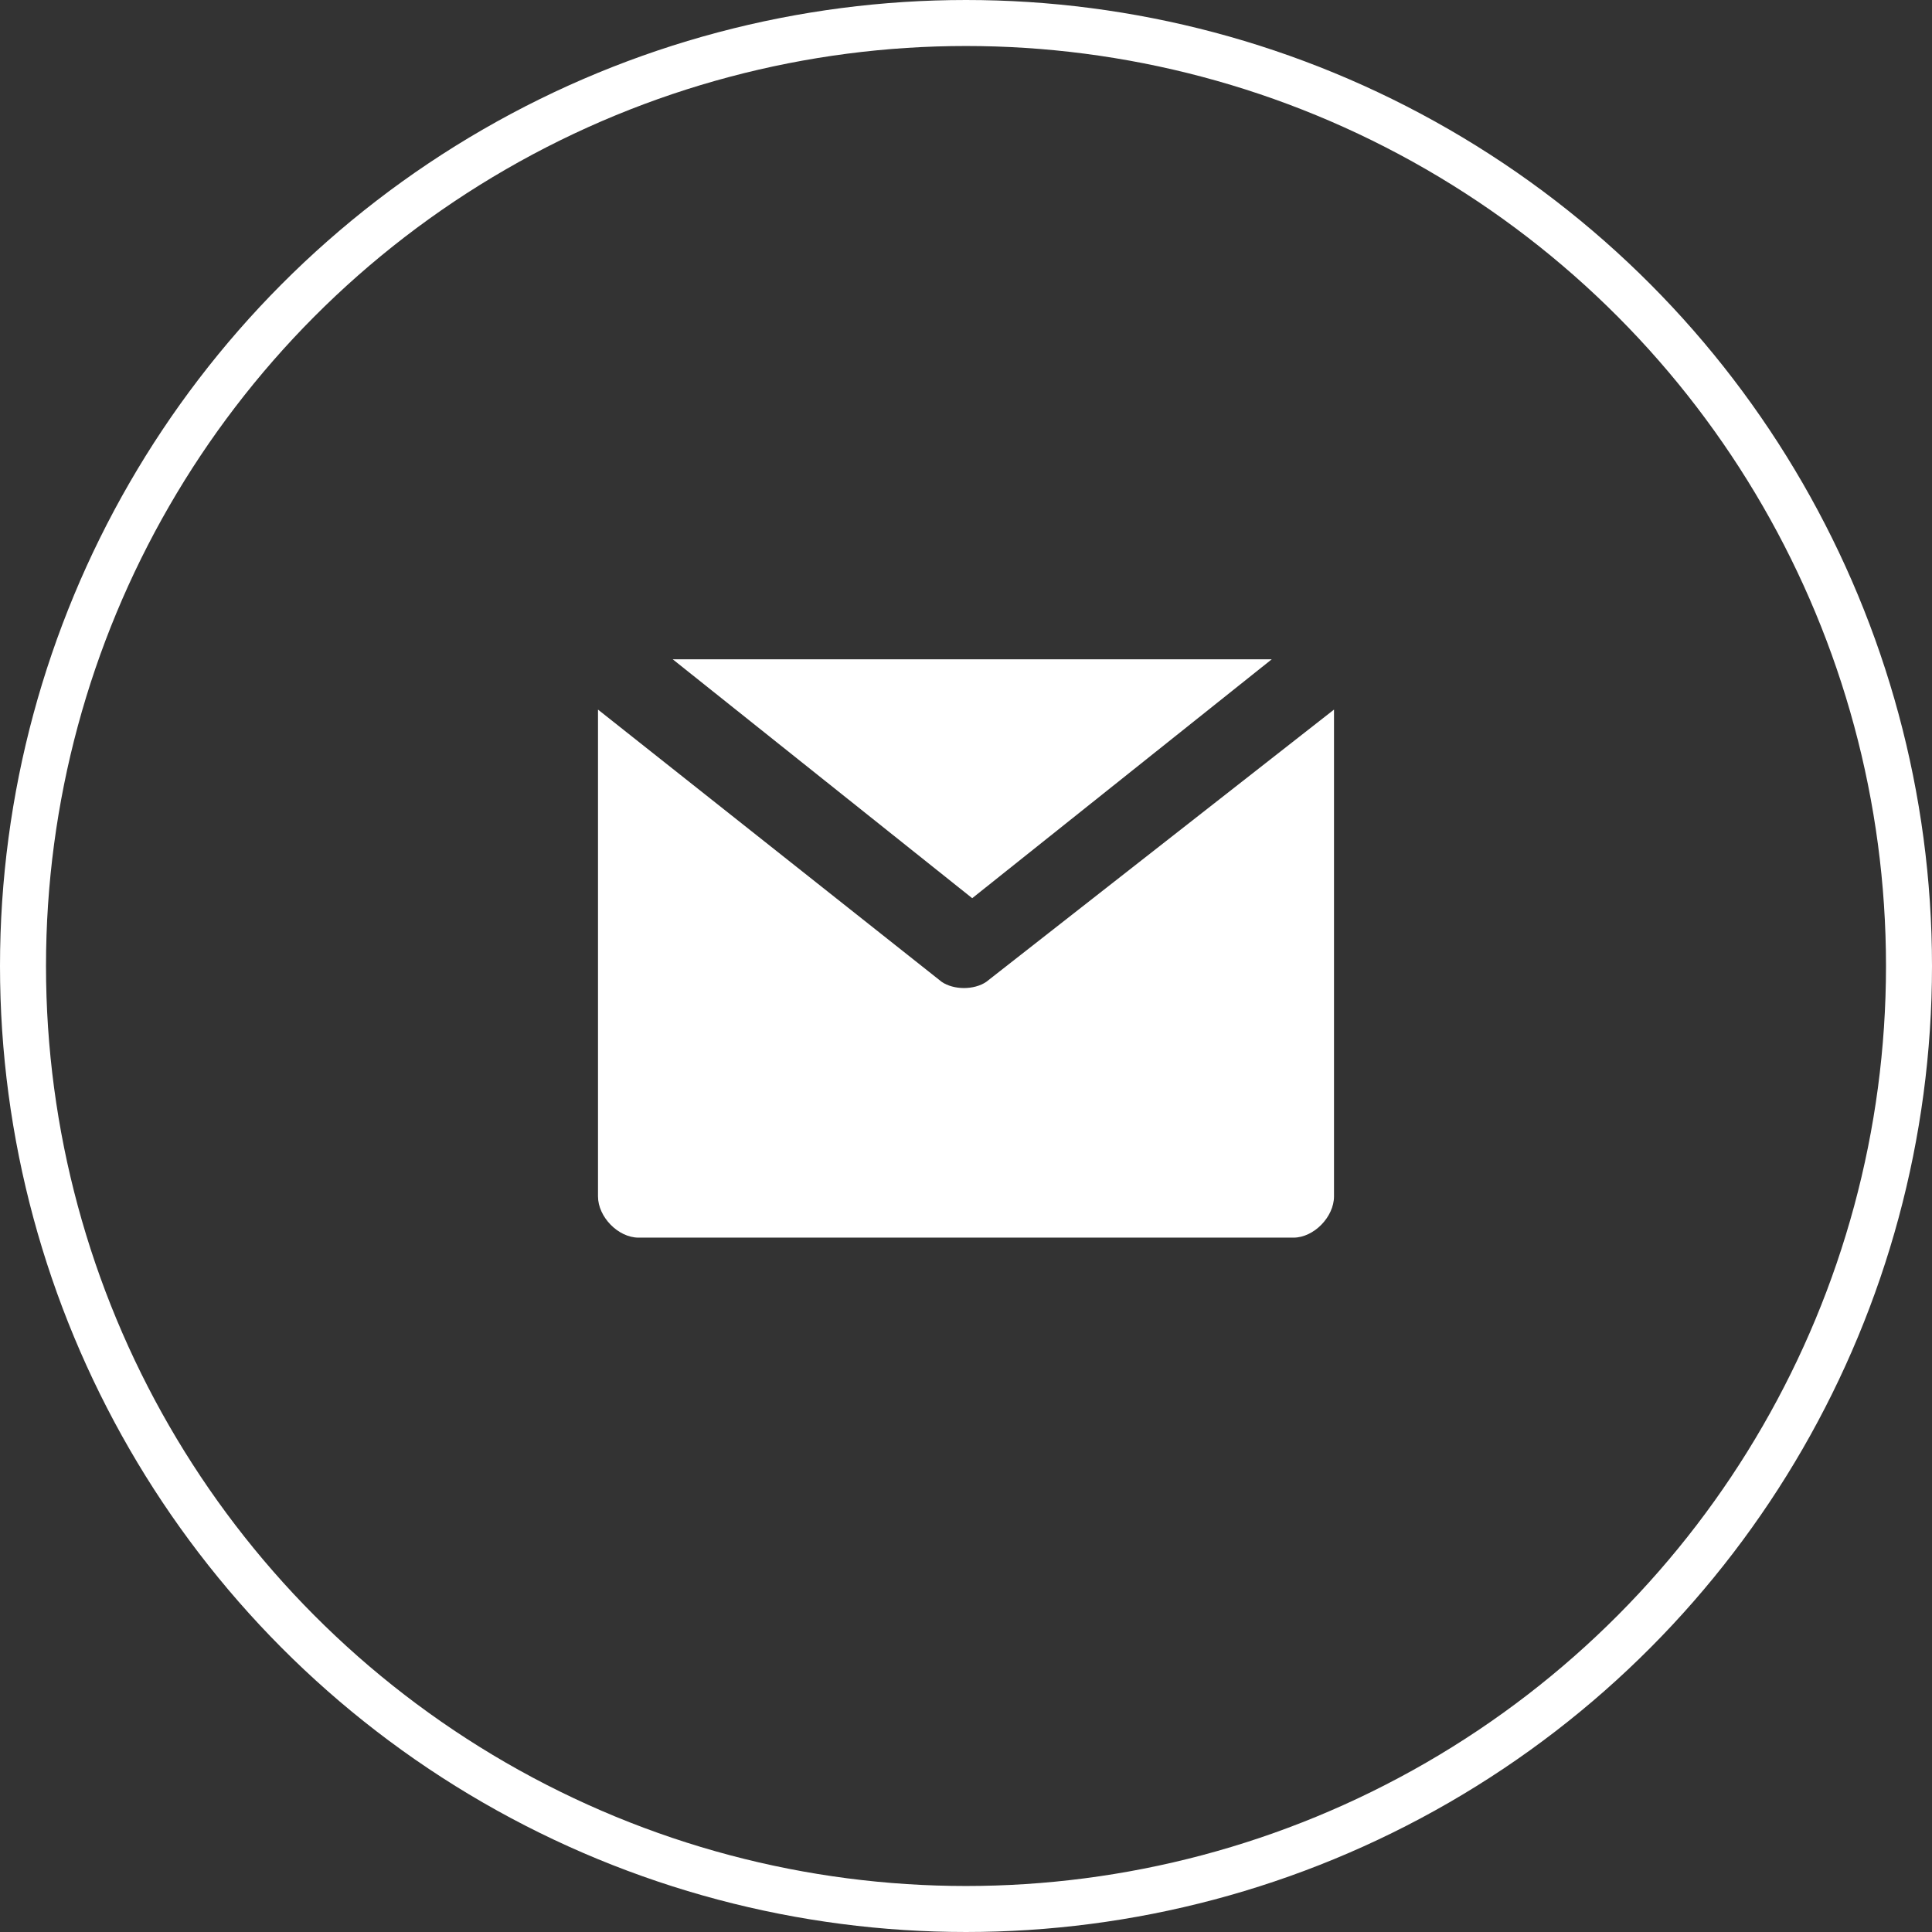
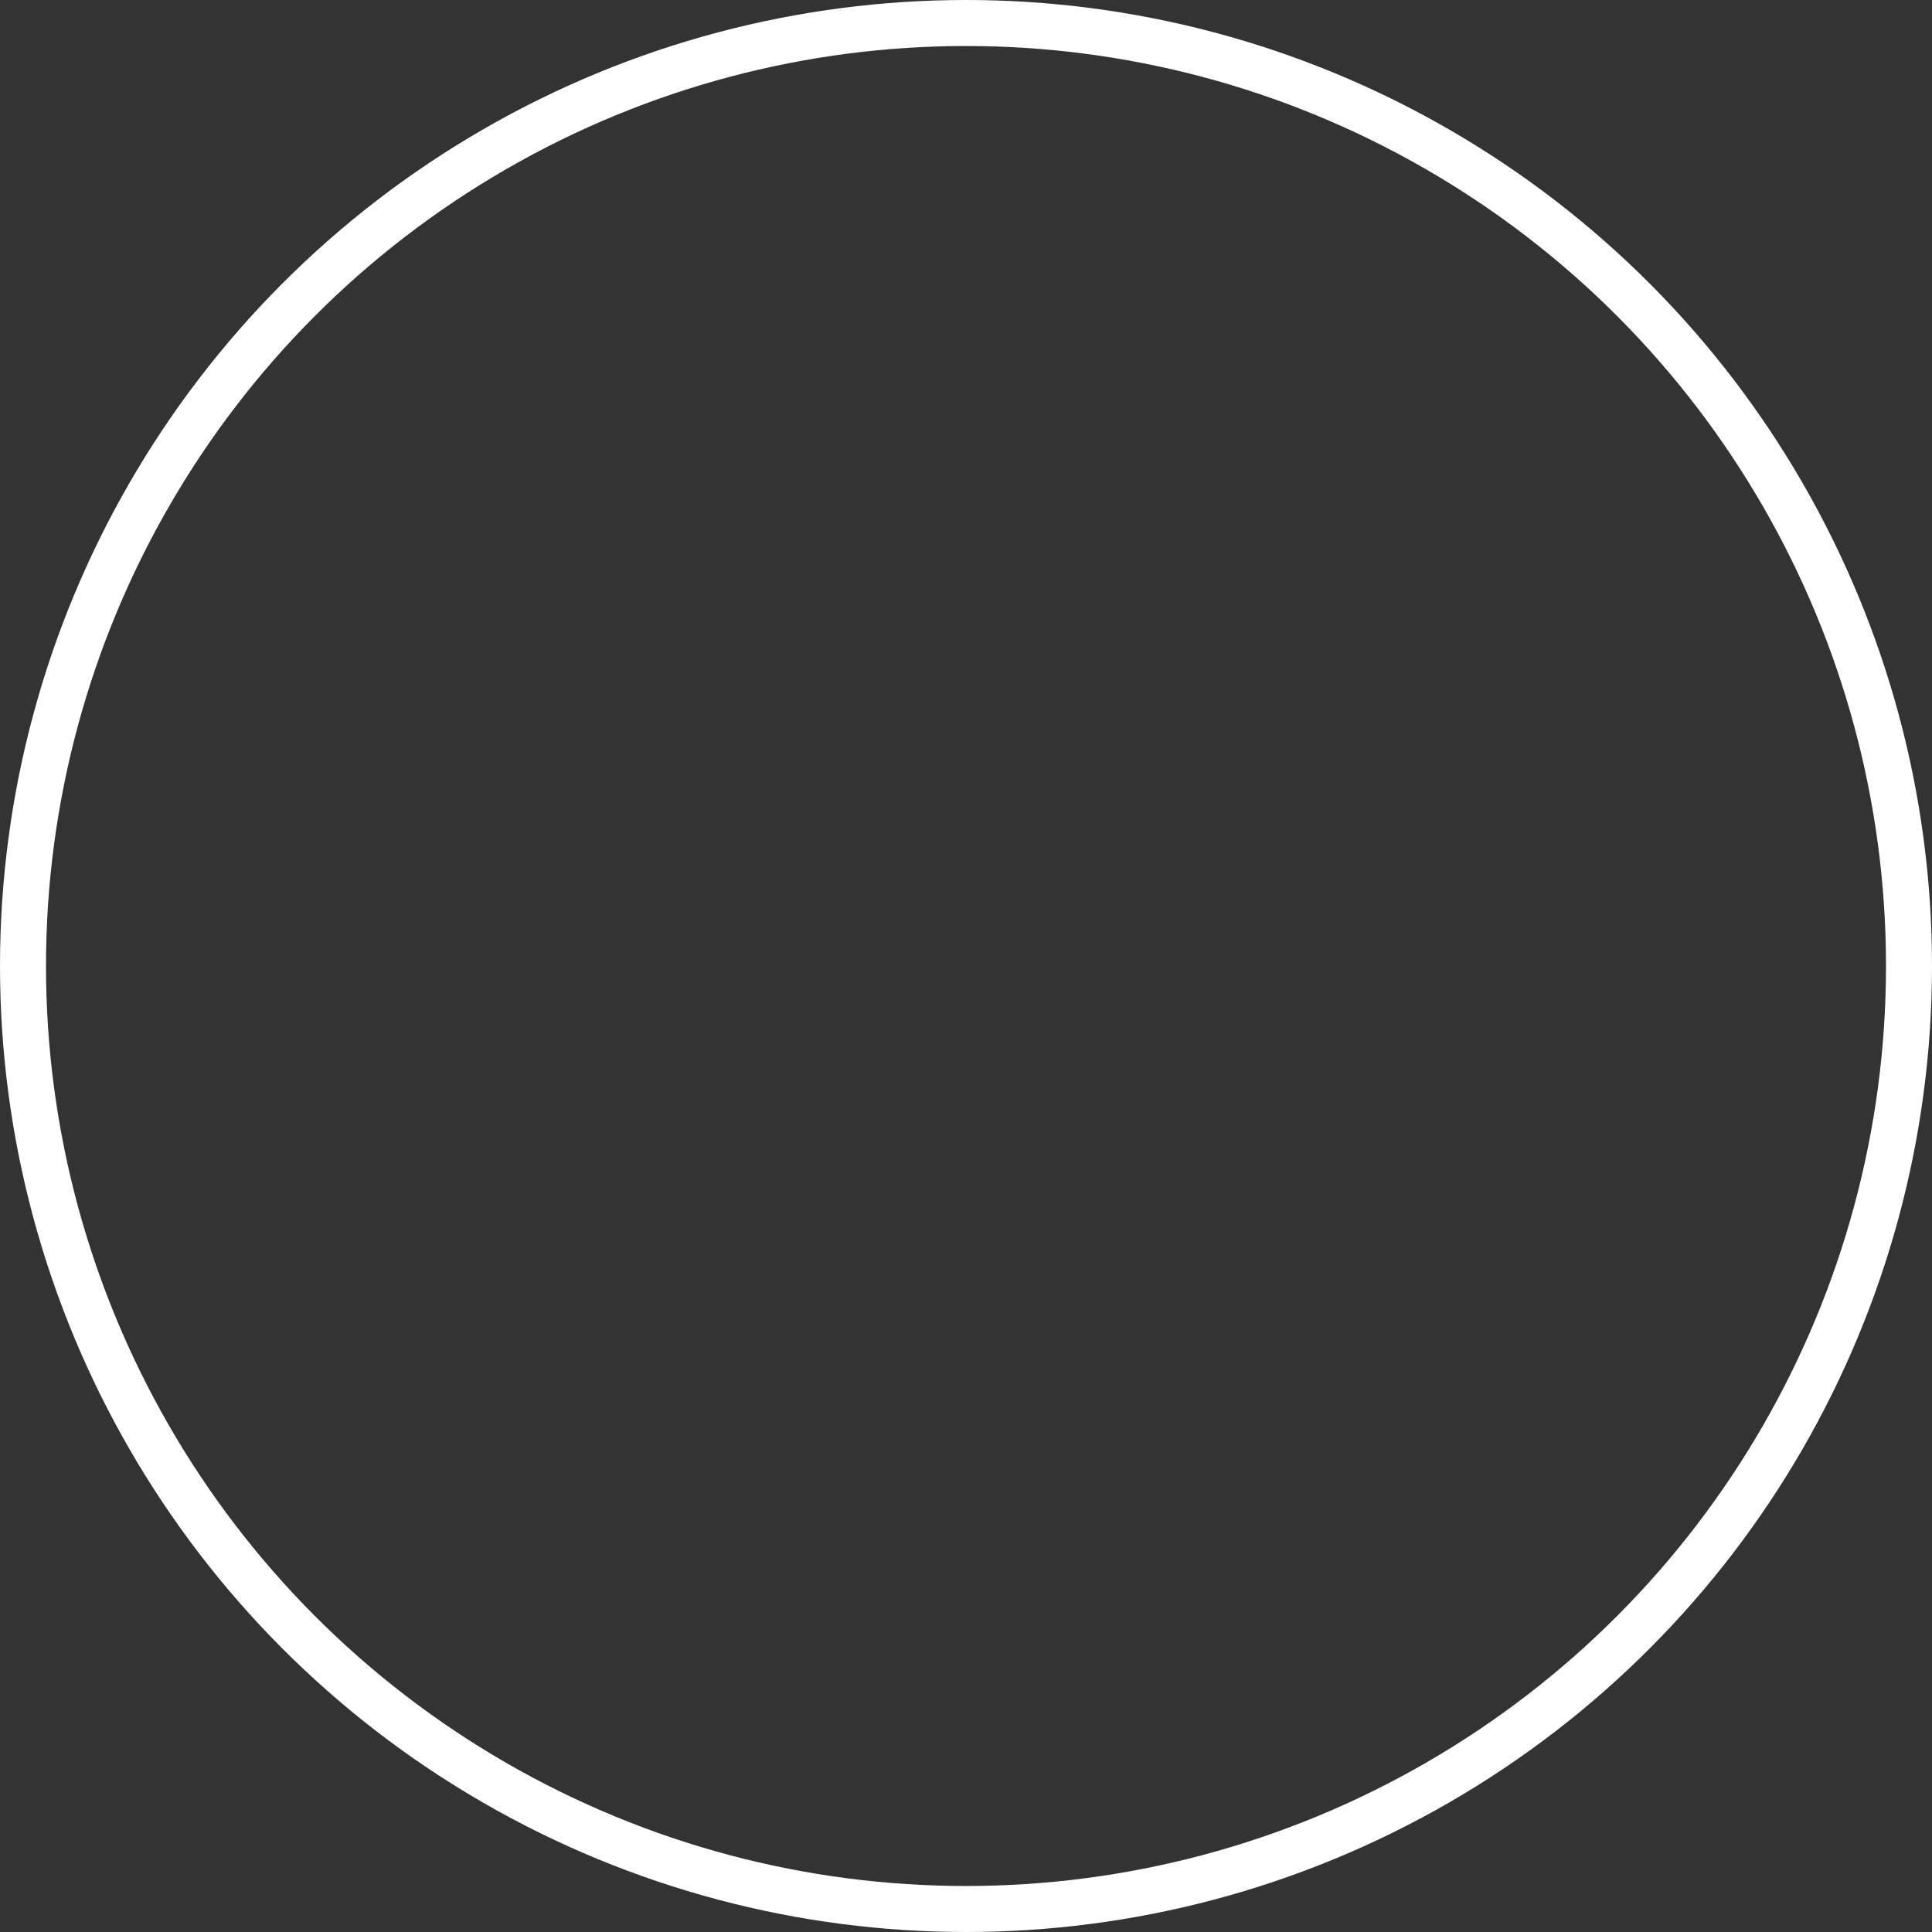
<svg xmlns="http://www.w3.org/2000/svg" width="42" height="42" viewBox="0 0 42 42" fill="none">
  <rect x="0" y="0" width="42" height="42" fill="#333333" stroke="none" />
  <circle cx="21" cy="21" r="20.5" stroke="white" />
-   <path fill-rule="evenodd" clip-rule="evenodd" d="M21.135 19.526L14.625 14.333H27.646L21.135 19.526ZM20.472 21.345C20.736 21.524 21.176 21.524 21.44 21.345L29 15.426V26.008C29 26.456 28.56 26.905 28.12 26.905H13.88C13.44 26.905 13 26.456 13 26.008V15.426L20.472 21.345Z" fill="white" />
</svg>